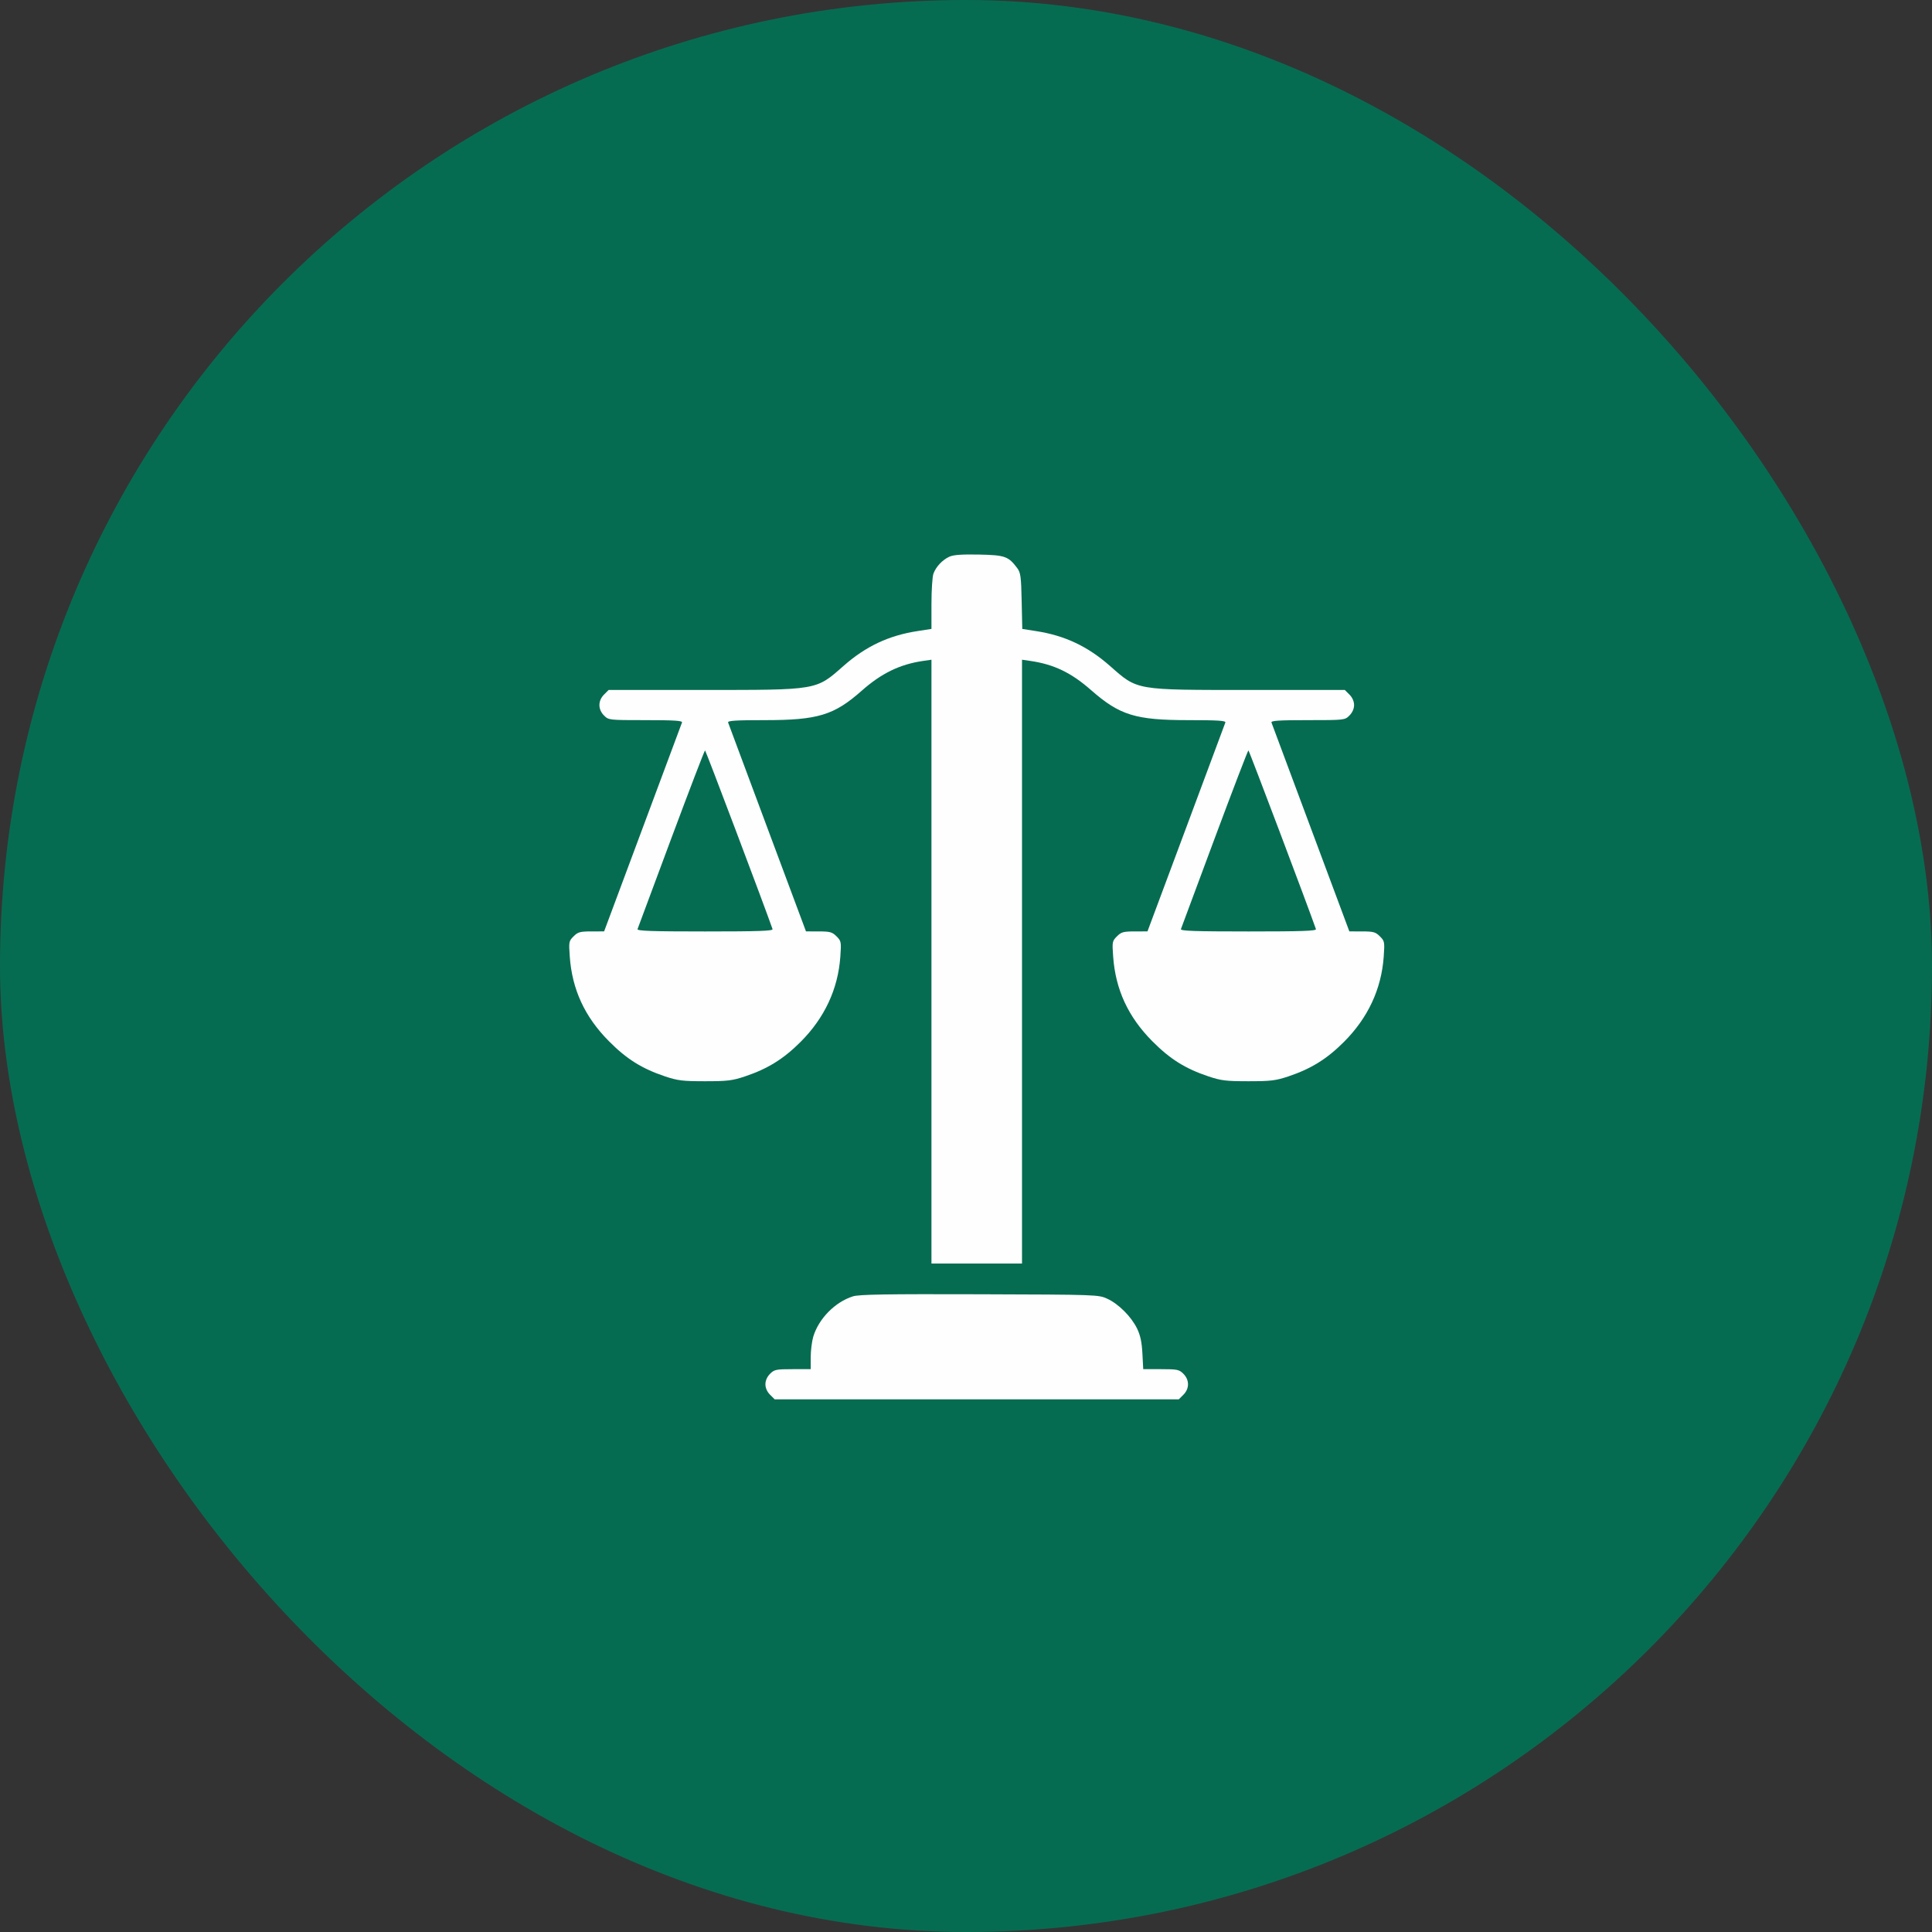
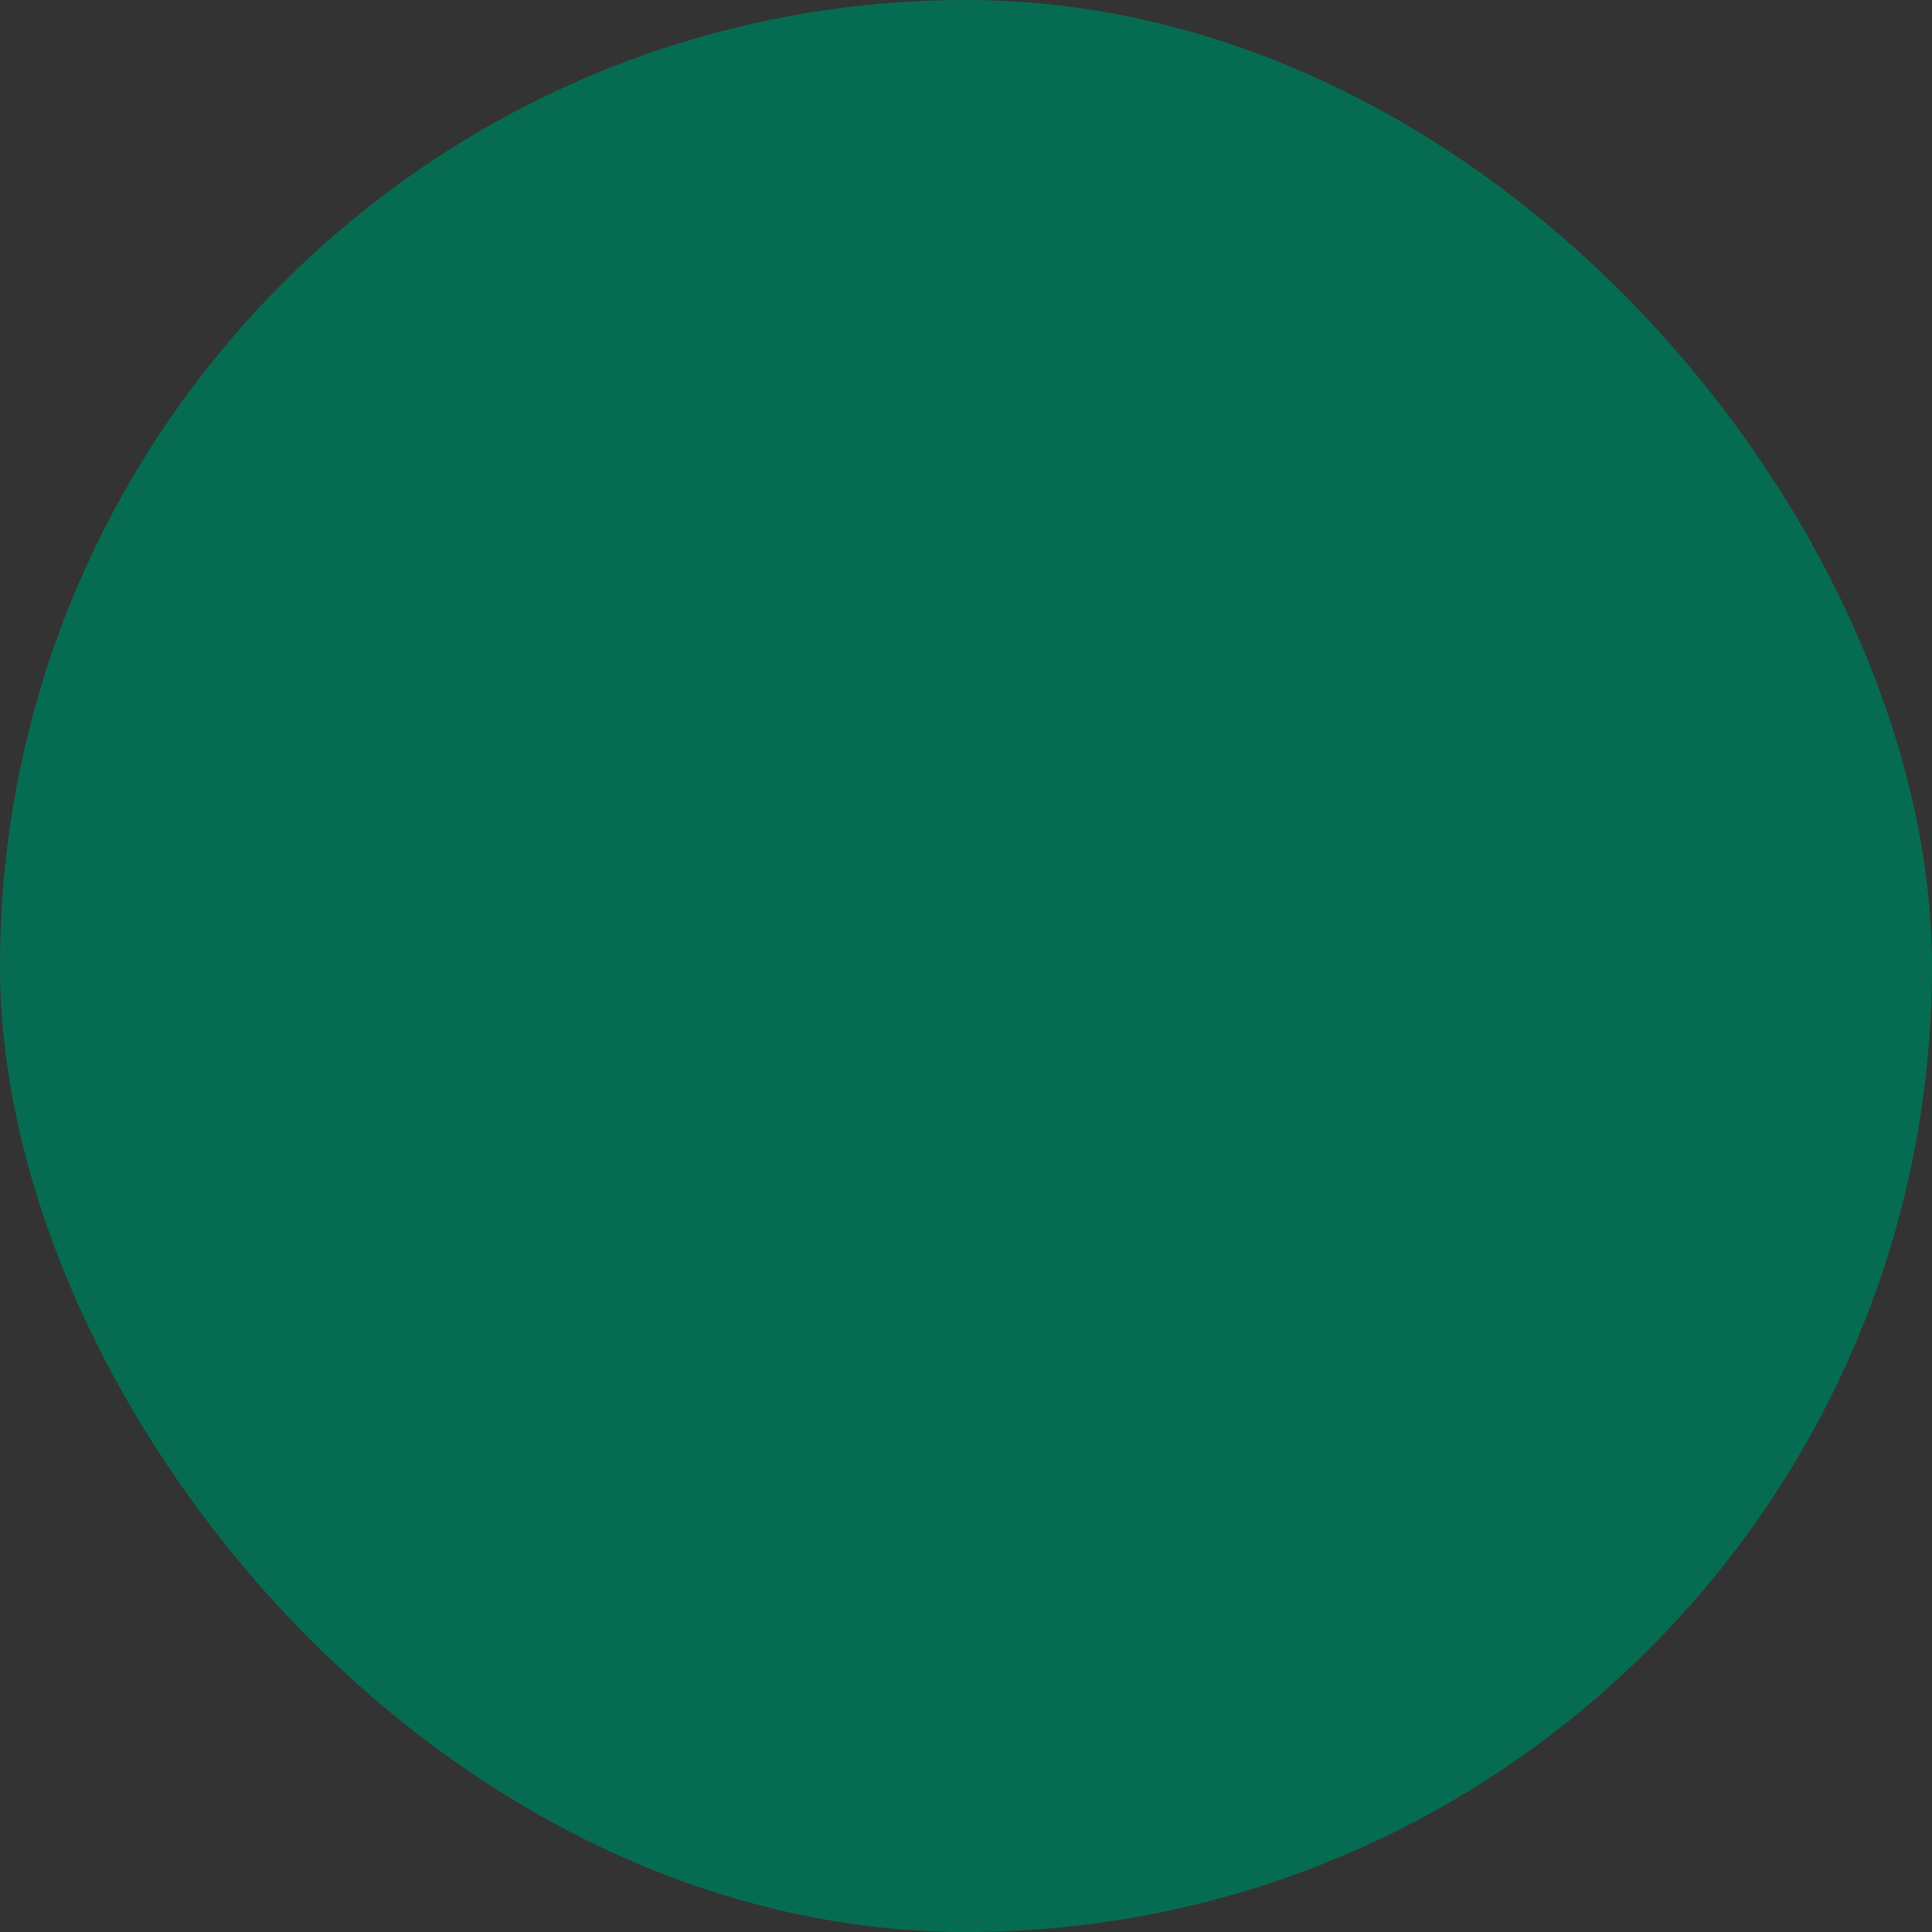
<svg xmlns="http://www.w3.org/2000/svg" width="90" height="90" viewBox="0 0 90 90" fill="none">
  <rect x="0" y="0" width="90" height="90" fill="#333333" stroke="none" />
  <rect width="90" height="90" rx="45" fill="#066C51" />
-   <path fill-rule="evenodd" clip-rule="evenodd" d="M44.226 25.933C43.901 26.082 43.608 26.392 43.484 26.719C43.433 26.855 43.391 27.491 43.391 28.131V29.297L42.733 29.399C41.393 29.607 40.328 30.11 39.291 31.024C38 32.161 38.122 32.141 32.733 32.141H28.353L28.138 32.356C27.852 32.642 27.852 33.046 28.138 33.331C28.352 33.545 28.364 33.547 30.081 33.547C31.424 33.547 31.799 33.571 31.77 33.657C31.748 33.717 30.924 35.931 29.936 38.577L28.142 43.388L27.544 43.389C27.02 43.39 26.919 43.418 26.719 43.619C26.5 43.837 26.493 43.877 26.542 44.563C26.652 46.095 27.239 47.366 28.36 48.497C29.19 49.335 29.901 49.781 30.983 50.143C31.573 50.34 31.805 50.368 32.844 50.368C33.883 50.368 34.114 50.34 34.704 50.143C35.755 49.792 36.499 49.331 37.29 48.54C38.412 47.418 39.04 46.074 39.146 44.564C39.195 43.877 39.187 43.837 38.969 43.619C38.768 43.418 38.668 43.39 38.143 43.389L37.546 43.388L35.751 38.577C34.764 35.931 33.939 33.717 33.918 33.657C33.888 33.571 34.268 33.547 35.628 33.547C38.096 33.547 38.854 33.317 40.139 32.179C41.064 31.36 41.924 30.943 43.017 30.786L43.391 30.732V44.796V58.859H45.5H47.609V44.796V30.732L47.983 30.786C49.088 30.945 49.895 31.331 50.82 32.143C52.162 33.321 52.894 33.547 55.372 33.547C56.732 33.547 57.112 33.571 57.082 33.657C57.061 33.717 56.236 35.931 55.249 38.577L53.454 43.388L52.857 43.389C52.332 43.39 52.232 43.418 52.031 43.619C51.813 43.837 51.805 43.877 51.855 44.563C51.965 46.095 52.552 47.366 53.672 48.497C54.502 49.335 55.214 49.781 56.296 50.143C56.886 50.34 57.117 50.368 58.156 50.368C59.195 50.368 59.426 50.34 60.017 50.143C61.068 49.792 61.812 49.331 62.602 48.54C63.725 47.418 64.352 46.074 64.459 44.564C64.507 43.877 64.5 43.837 64.281 43.619C64.081 43.418 63.98 43.39 63.456 43.389L62.858 43.388L61.064 38.577C60.076 35.931 59.251 33.717 59.23 33.657C59.201 33.571 59.576 33.547 60.919 33.547C62.636 33.547 62.648 33.545 62.862 33.331C62.998 33.195 63.078 33.015 63.078 32.844C63.078 32.672 62.998 32.492 62.862 32.356L62.647 32.141H58.22C52.85 32.141 53.007 32.168 51.709 31.024C50.674 30.112 49.606 29.607 48.273 29.4L47.622 29.298L47.593 28.001C47.569 26.854 47.544 26.675 47.384 26.461C46.976 25.916 46.814 25.858 45.604 25.834C44.805 25.819 44.415 25.846 44.226 25.933ZM31.269 39.063C30.427 41.322 29.72 43.22 29.699 43.281C29.669 43.367 30.336 43.391 32.844 43.391C35.352 43.391 36.019 43.367 35.988 43.281C35.609 42.192 32.875 34.956 32.844 34.956C32.82 34.956 32.111 36.804 31.269 39.063ZM56.581 39.063C55.739 41.322 55.033 43.22 55.012 43.281C54.981 43.367 55.648 43.391 58.156 43.391C60.664 43.391 61.331 43.367 61.301 43.281C60.921 42.192 58.188 34.956 58.156 34.956C58.132 34.956 57.423 36.804 56.581 39.063ZM39.734 60.389C38.899 60.653 38.139 61.426 37.885 62.268C37.82 62.487 37.766 62.917 37.766 63.224V63.781H36.927C36.153 63.781 36.071 63.798 35.872 63.997C35.736 64.133 35.656 64.313 35.656 64.484C35.656 64.656 35.736 64.836 35.872 64.972L36.088 65.187H45.5H54.912L55.128 64.972C55.413 64.686 55.413 64.282 55.128 63.997C54.929 63.798 54.846 63.781 54.084 63.781H53.256L53.218 63.052C53.19 62.523 53.123 62.205 52.97 61.89C52.702 61.337 52.11 60.744 51.582 60.5C51.173 60.312 51.11 60.309 45.632 60.292C41.295 60.278 40.017 60.299 39.734 60.389Z" fill="#FEFEFE" />
</svg>